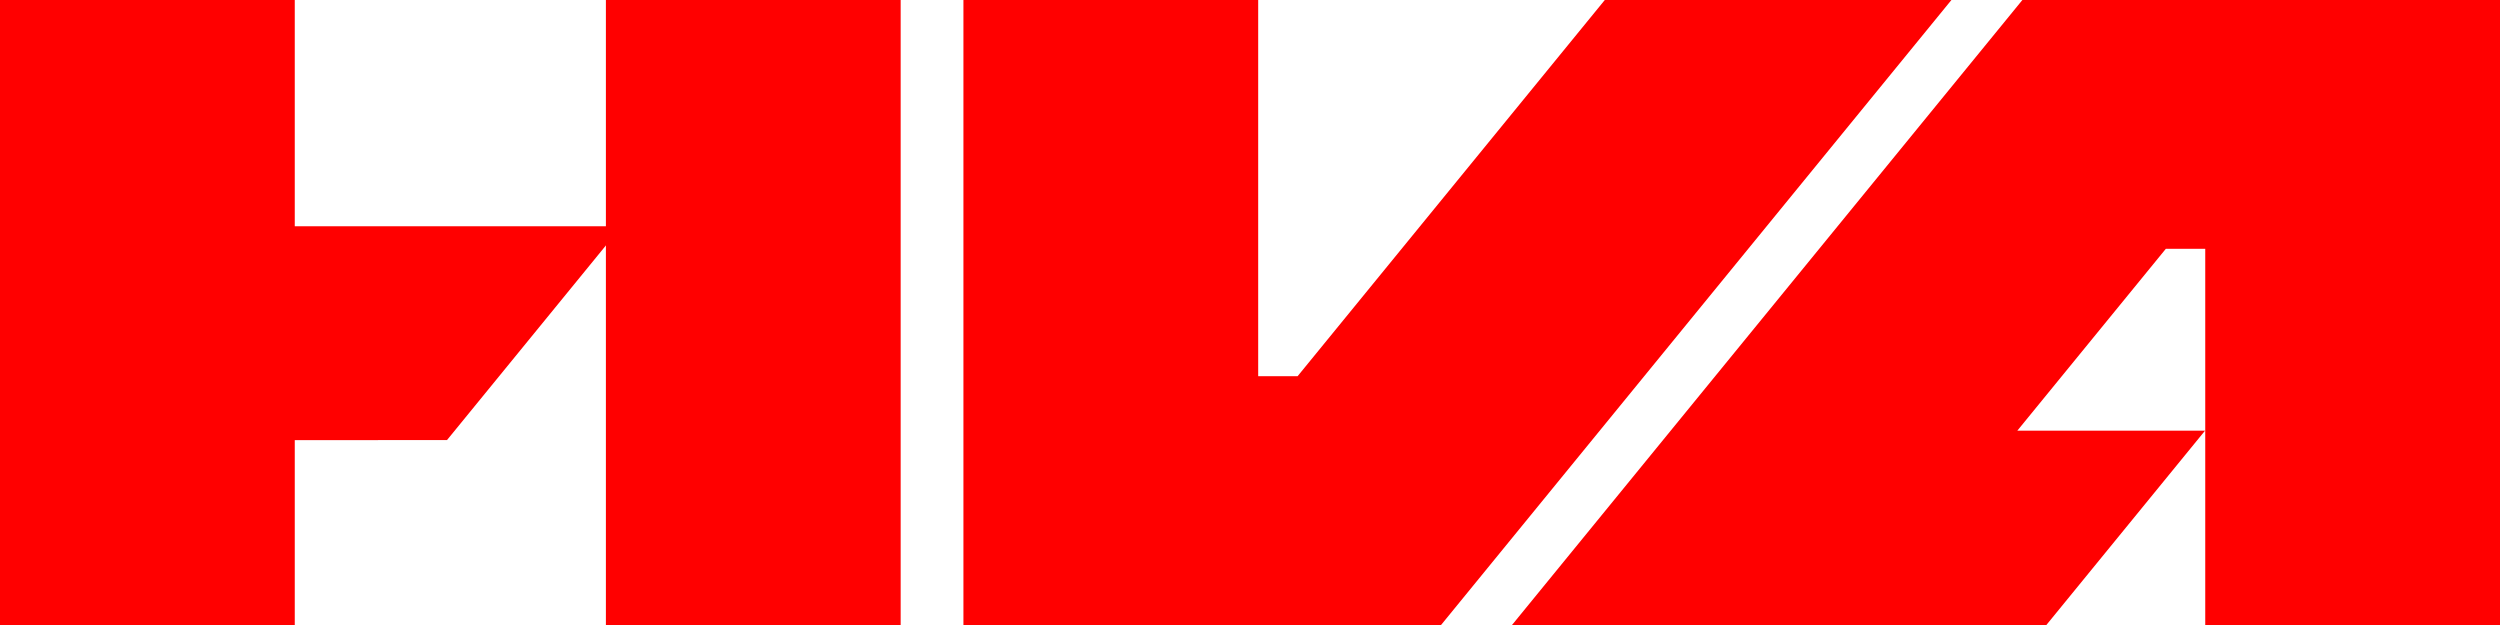
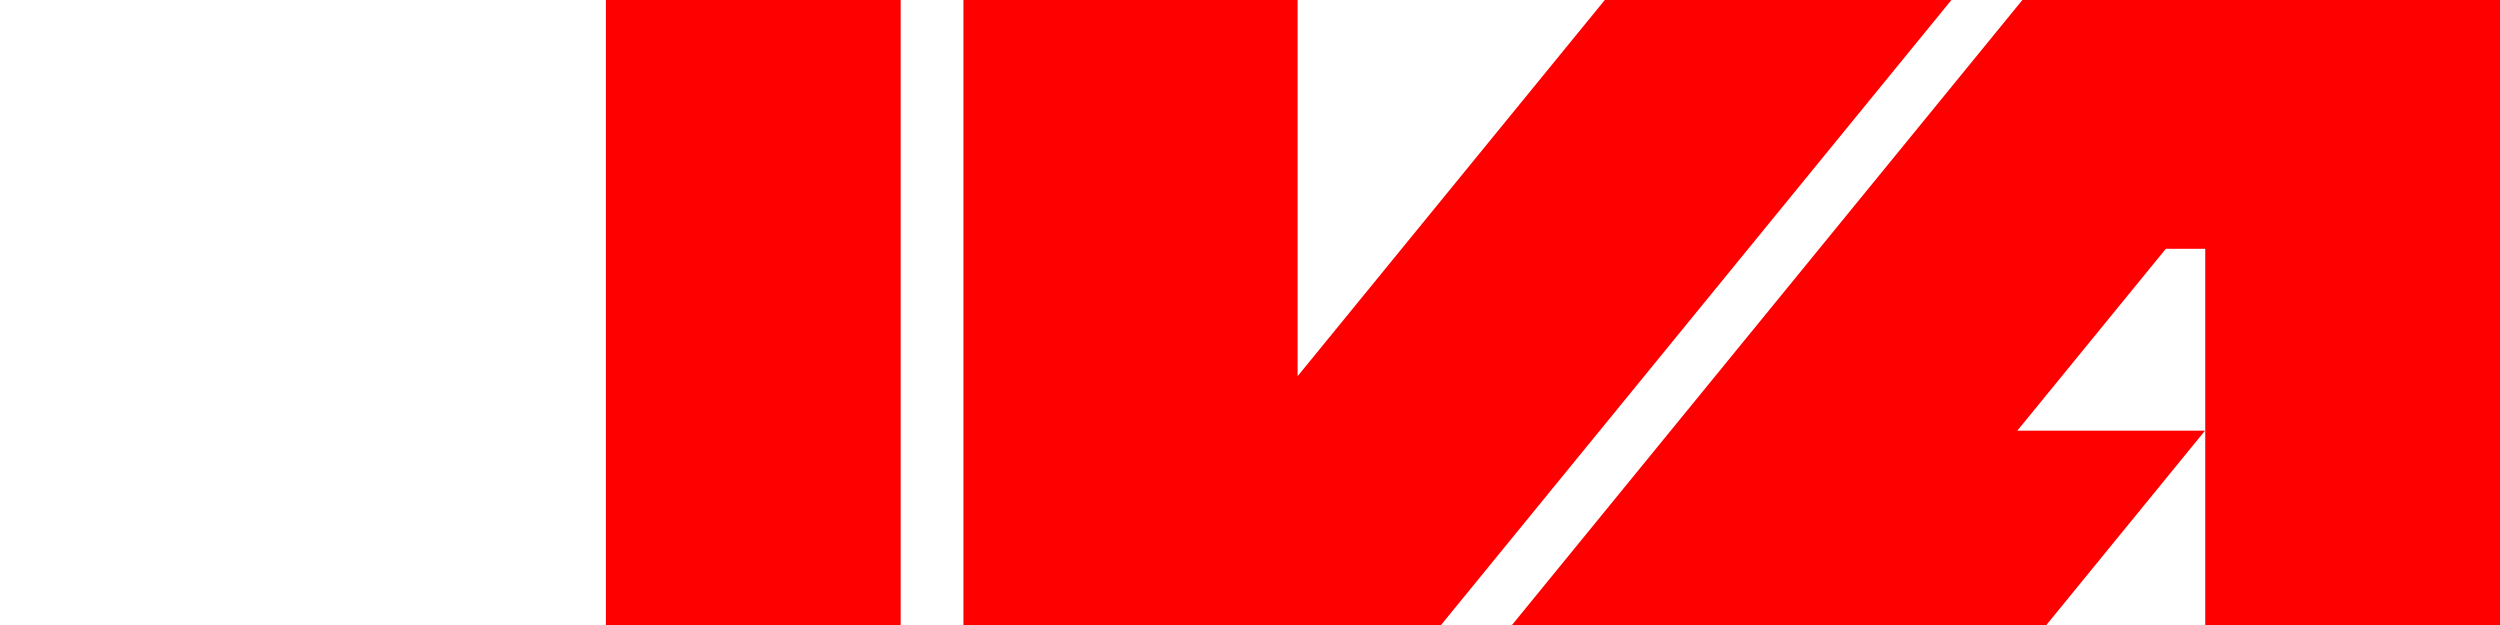
<svg xmlns="http://www.w3.org/2000/svg" id="Group_112" data-name="Group 112" width="1200" height="300" viewBox="0 0 1200 300">
  <rect id="Rectangle_293" data-name="Rectangle 293" width="141.485" height="300" transform="translate(290.83)" fill="red" />
-   <path id="Path_321" data-name="Path 321" d="M770.305,0,622.854,180.567H603.932V0H462.445V300H691.7L936.682,0Z" fill="red" />
-   <path id="Path_322" data-name="Path 322" d="M0,0V300H141.485V211.279l73.085-.057,83.769-102.6H141.485V0Z" fill="red" />
+   <path id="Path_321" data-name="Path 321" d="M770.305,0,622.854,180.567V0H462.445V300H691.7L936.682,0Z" fill="red" />
  <path id="Path_323" data-name="Path 323" d="M970.743,0,725.764,300H982.255l76.161-93.28h-90.1l71.279-87.287h18.925V300H1200V0Z" fill="red" />
</svg>